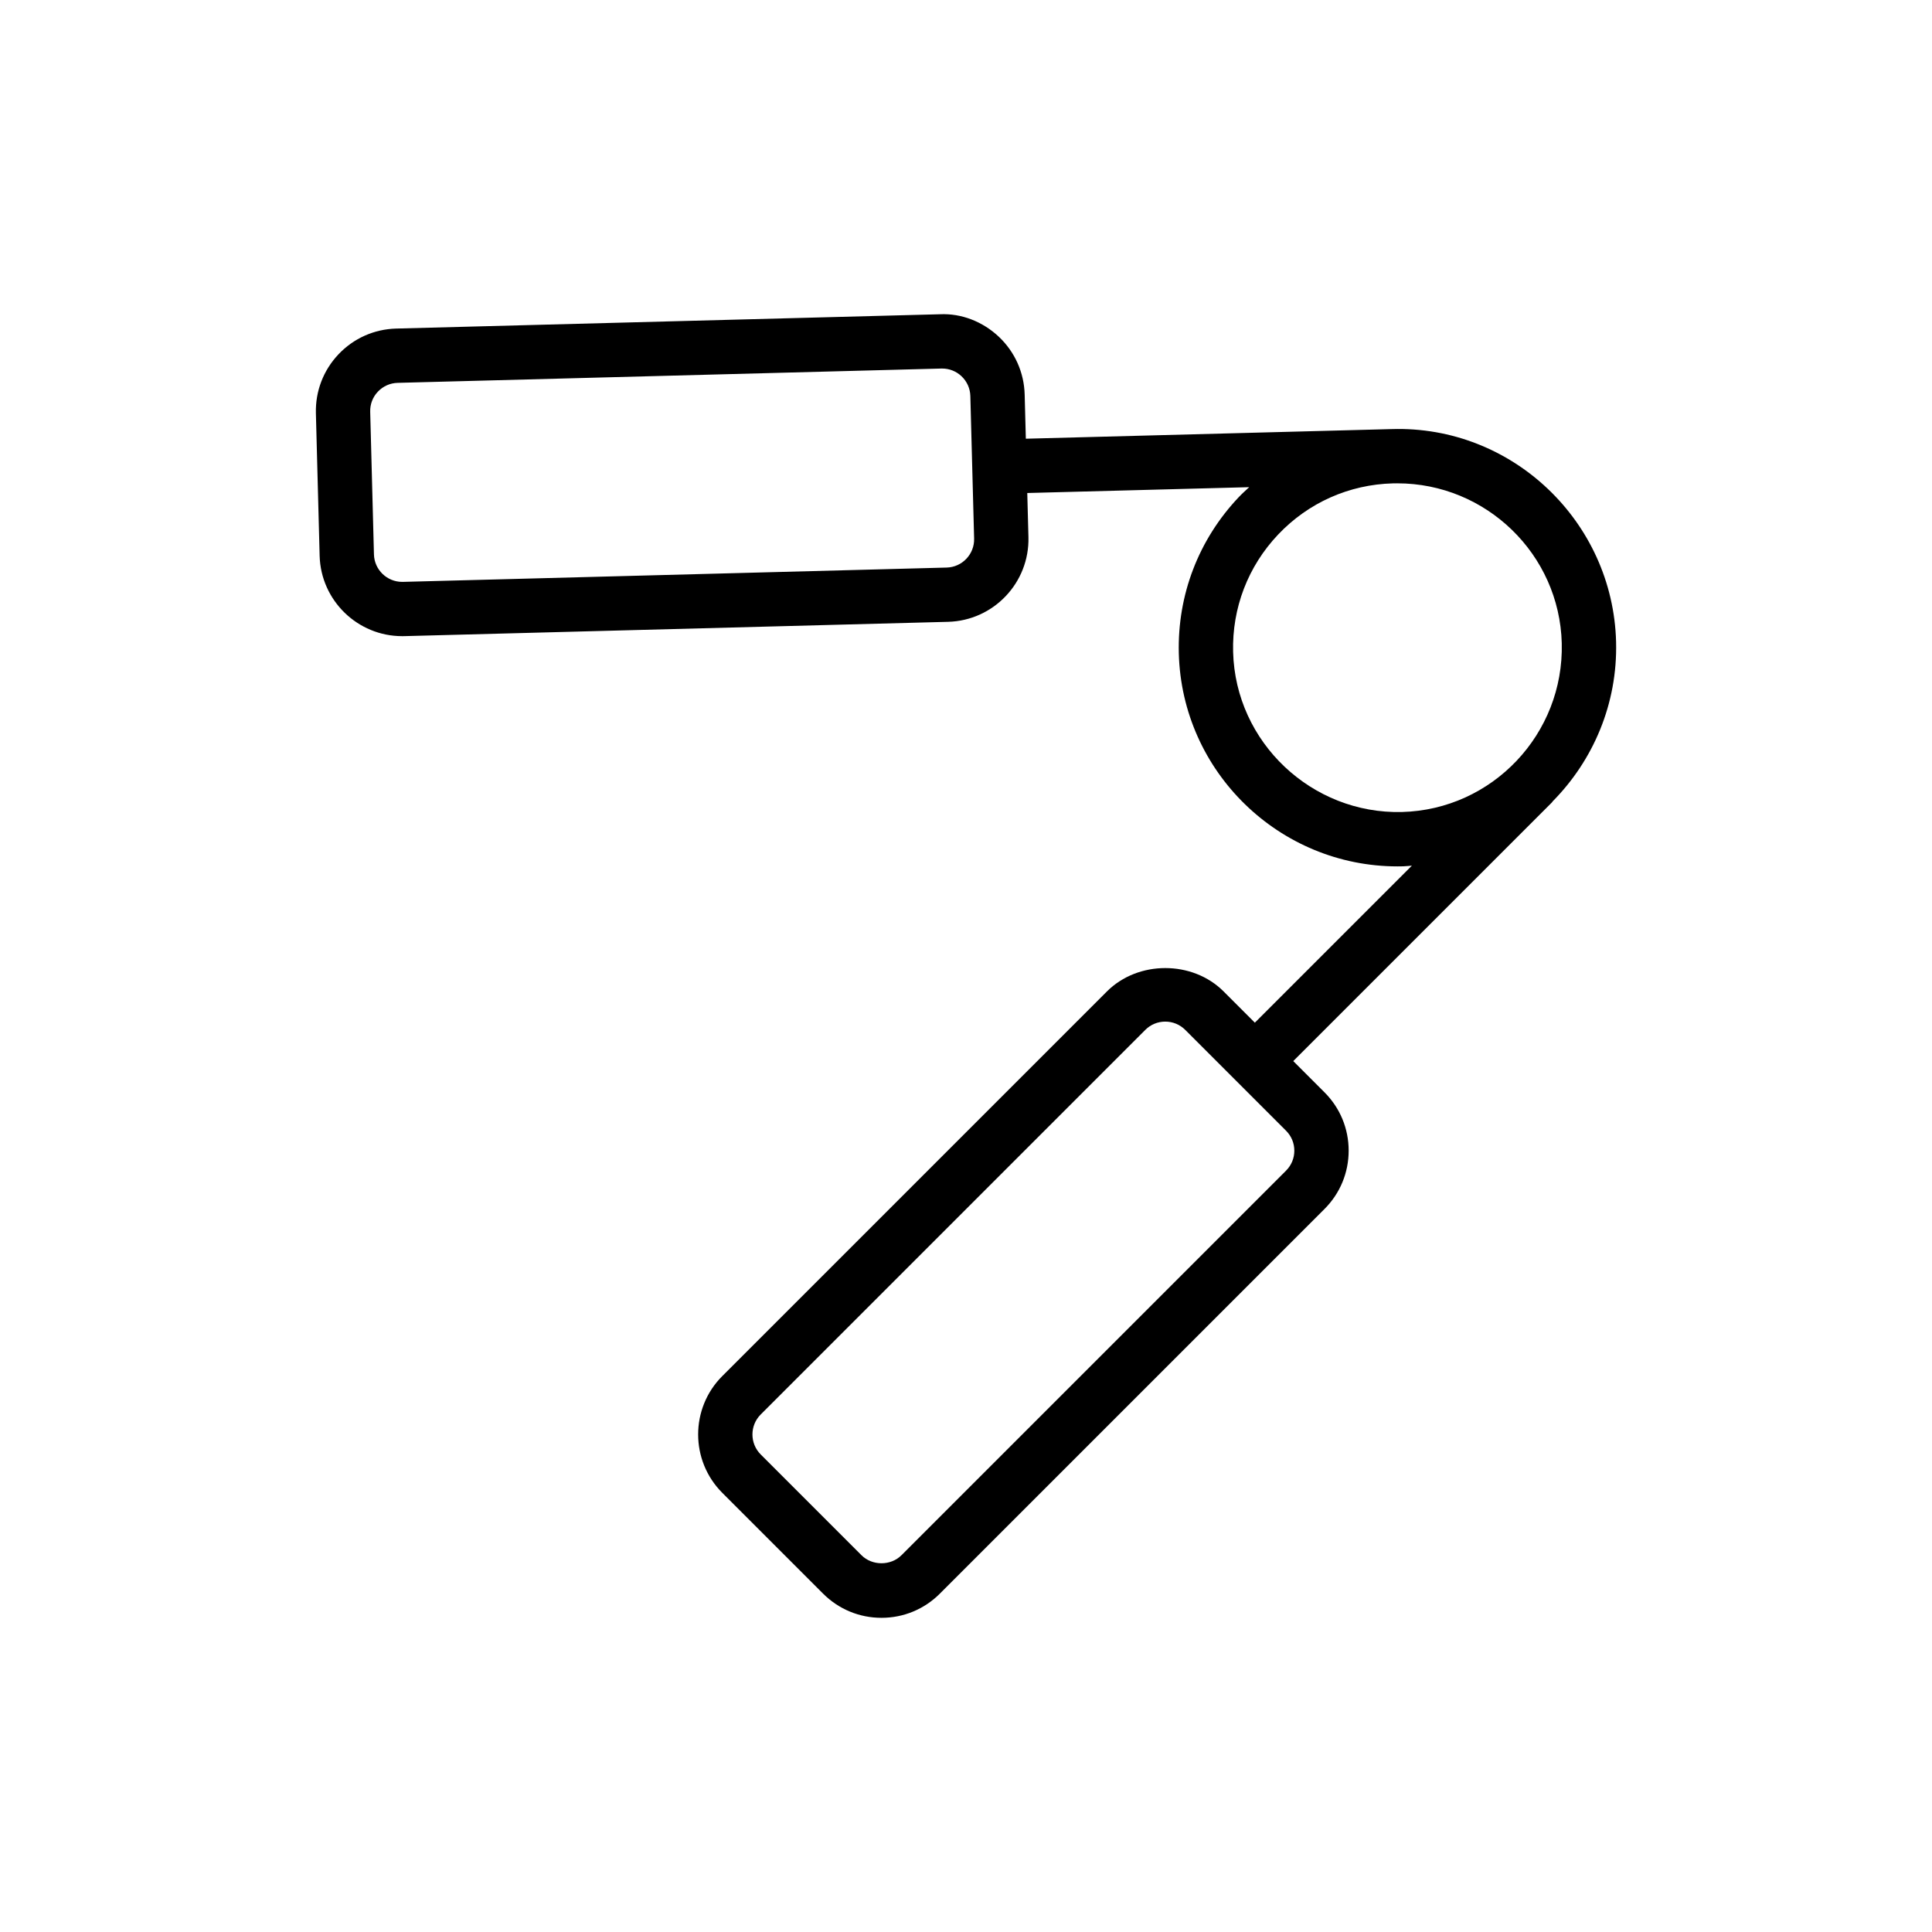
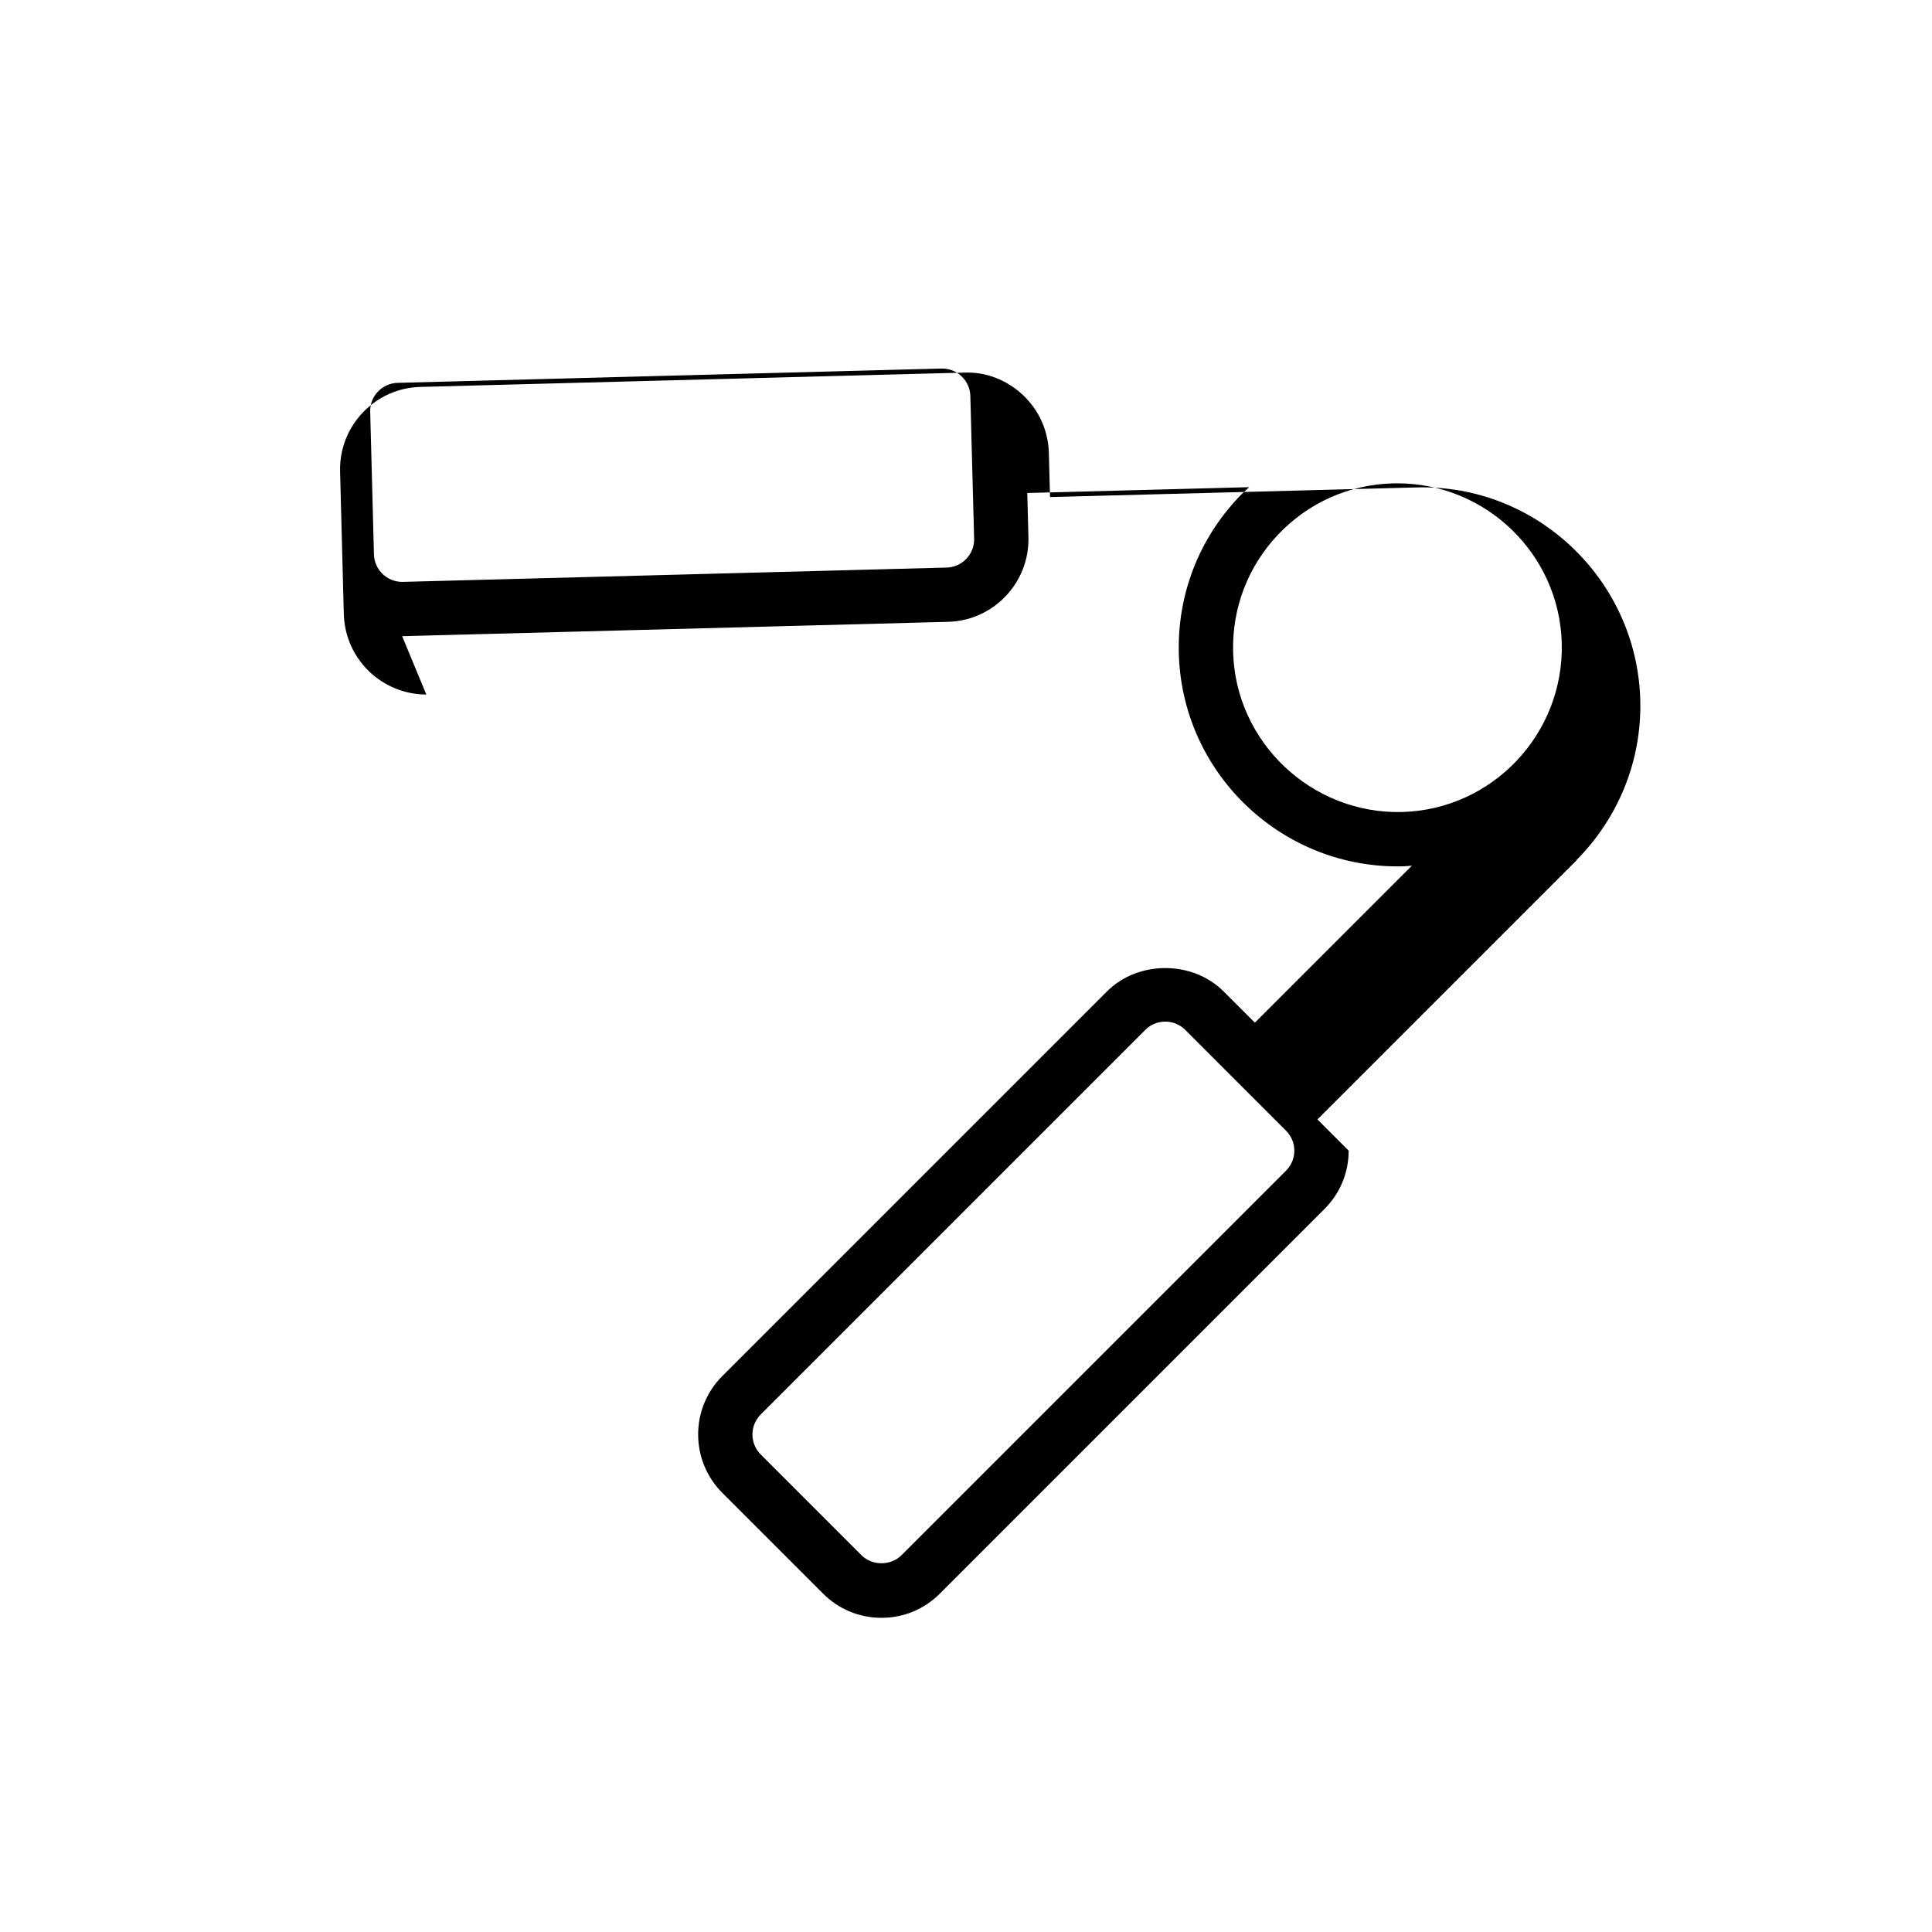
<svg xmlns="http://www.w3.org/2000/svg" fill="#000000" width="800px" height="800px" version="1.1" viewBox="144 144 512 512">
-   <path d="m250.57 312.59c0.191 0 0.379 0 0.578-0.008l144.11-3.793c12.055-0.32 21.598-10.383 21.289-22.441l-0.309-11.695 58.809-1.547c-0.93 0.863-1.875 1.707-2.758 2.637-10.641 11.227-16.285 25.922-15.891 41.387 0.816 31.445 26.672 56.473 57.98 56.473 0.508 0 1.012-0.008 1.512-0.02 0.77-0.02 1.516-0.125 2.277-0.176l-41.617 41.613-8.273-8.273c-8.25-8.266-22.668-8.266-30.934 0l-101.93 101.93c-8.527 8.527-8.527 22.402 0 30.934l26.723 26.727c4.133 4.129 9.629 6.402 15.469 6.402 5.84 0 11.332-2.273 15.465-6.406l101.93-101.93c4.133-4.133 6.41-9.625 6.41-15.469s-2.277-11.336-6.41-15.465l-8.273-8.273 68.586-68.582c0.074-0.074 0.094-0.172 0.164-0.246 10.719-10.844 17.223-25.844 16.805-42.273v-0.004c-0.828-31.906-27.559-57.383-59.465-56.379h-0.004-0.008-0.012-0.012l-96.922 2.551-0.309-11.691c-0.156-5.844-2.574-11.273-6.812-15.297-4.246-4.019-9.902-6.266-15.633-5.996l-144.1 3.793c-5.84 0.156-11.273 2.574-15.293 6.812-4.019 4.242-6.148 9.793-5.996 15.633l0.992 37.781c0.324 11.852 10.07 21.289 21.867 21.289zm234.25 141.64-101.93 101.93c-2.824 2.824-7.754 2.824-10.578 0l-26.723-26.723c-2.91-2.918-2.91-7.66 0-10.578l101.93-101.93c1.414-1.418 3.297-2.191 5.293-2.191s3.871 0.777 5.285 2.188l26.723 26.727c1.414 1.414 2.191 3.289 2.191 5.285 0.004 1.996-0.777 3.871-2.191 5.289zm73.062-139.77c0.617 24.047-18.387 44.113-42.363 44.73-23.848 0.59-44.117-18.418-44.73-42.43-0.301-11.629 3.941-22.68 11.941-31.113 8-8.434 18.797-13.242 30.402-13.547h0.055 0.004c0.371-0.008 0.734-0.012 1.102-0.012 23.531-0.004 42.98 18.781 43.59 42.371zm-313.73-66.672c1.379-1.449 3.234-2.277 5.231-2.328l144.1-3.793h0.203c1.918 0 3.738 0.723 5.137 2.051 1.449 1.379 2.277 3.234 2.328 5.234l0.5 18.891 0.5 18.887c0.113 4.125-3.156 7.57-7.273 7.68l-144.11 3.793h-0.195c-4.027 0-7.367-3.227-7.473-7.281l-0.992-37.781c-0.062-2.004 0.66-3.902 2.039-5.352z" />
+   <path d="m250.57 312.59c0.191 0 0.379 0 0.578-0.008l144.11-3.793c12.055-0.32 21.598-10.383 21.289-22.441l-0.309-11.695 58.809-1.547c-0.93 0.863-1.875 1.707-2.758 2.637-10.641 11.227-16.285 25.922-15.891 41.387 0.816 31.445 26.672 56.473 57.98 56.473 0.508 0 1.012-0.008 1.512-0.02 0.77-0.02 1.516-0.125 2.277-0.176l-41.617 41.613-8.273-8.273c-8.25-8.266-22.668-8.266-30.934 0l-101.93 101.93c-8.527 8.527-8.527 22.402 0 30.934l26.723 26.727c4.133 4.129 9.629 6.402 15.469 6.402 5.84 0 11.332-2.273 15.465-6.406l101.93-101.93c4.133-4.133 6.41-9.625 6.41-15.469l-8.273-8.273 68.586-68.582c0.074-0.074 0.094-0.172 0.164-0.246 10.719-10.844 17.223-25.844 16.805-42.273v-0.004c-0.828-31.906-27.559-57.383-59.465-56.379h-0.004-0.008-0.012-0.012l-96.922 2.551-0.309-11.691c-0.156-5.844-2.574-11.273-6.812-15.297-4.246-4.019-9.902-6.266-15.633-5.996l-144.1 3.793c-5.84 0.156-11.273 2.574-15.293 6.812-4.019 4.242-6.148 9.793-5.996 15.633l0.992 37.781c0.324 11.852 10.07 21.289 21.867 21.289zm234.25 141.64-101.93 101.93c-2.824 2.824-7.754 2.824-10.578 0l-26.723-26.723c-2.91-2.918-2.91-7.66 0-10.578l101.93-101.93c1.414-1.418 3.297-2.191 5.293-2.191s3.871 0.777 5.285 2.188l26.723 26.727c1.414 1.414 2.191 3.289 2.191 5.285 0.004 1.996-0.777 3.871-2.191 5.289zm73.062-139.77c0.617 24.047-18.387 44.113-42.363 44.73-23.848 0.59-44.117-18.418-44.73-42.43-0.301-11.629 3.941-22.68 11.941-31.113 8-8.434 18.797-13.242 30.402-13.547h0.055 0.004c0.371-0.008 0.734-0.012 1.102-0.012 23.531-0.004 42.98 18.781 43.59 42.371zm-313.73-66.672c1.379-1.449 3.234-2.277 5.231-2.328l144.1-3.793h0.203c1.918 0 3.738 0.723 5.137 2.051 1.449 1.379 2.277 3.234 2.328 5.234l0.5 18.891 0.5 18.887c0.113 4.125-3.156 7.57-7.273 7.68l-144.11 3.793h-0.195c-4.027 0-7.367-3.227-7.473-7.281l-0.992-37.781c-0.062-2.004 0.66-3.902 2.039-5.352z" />
</svg>